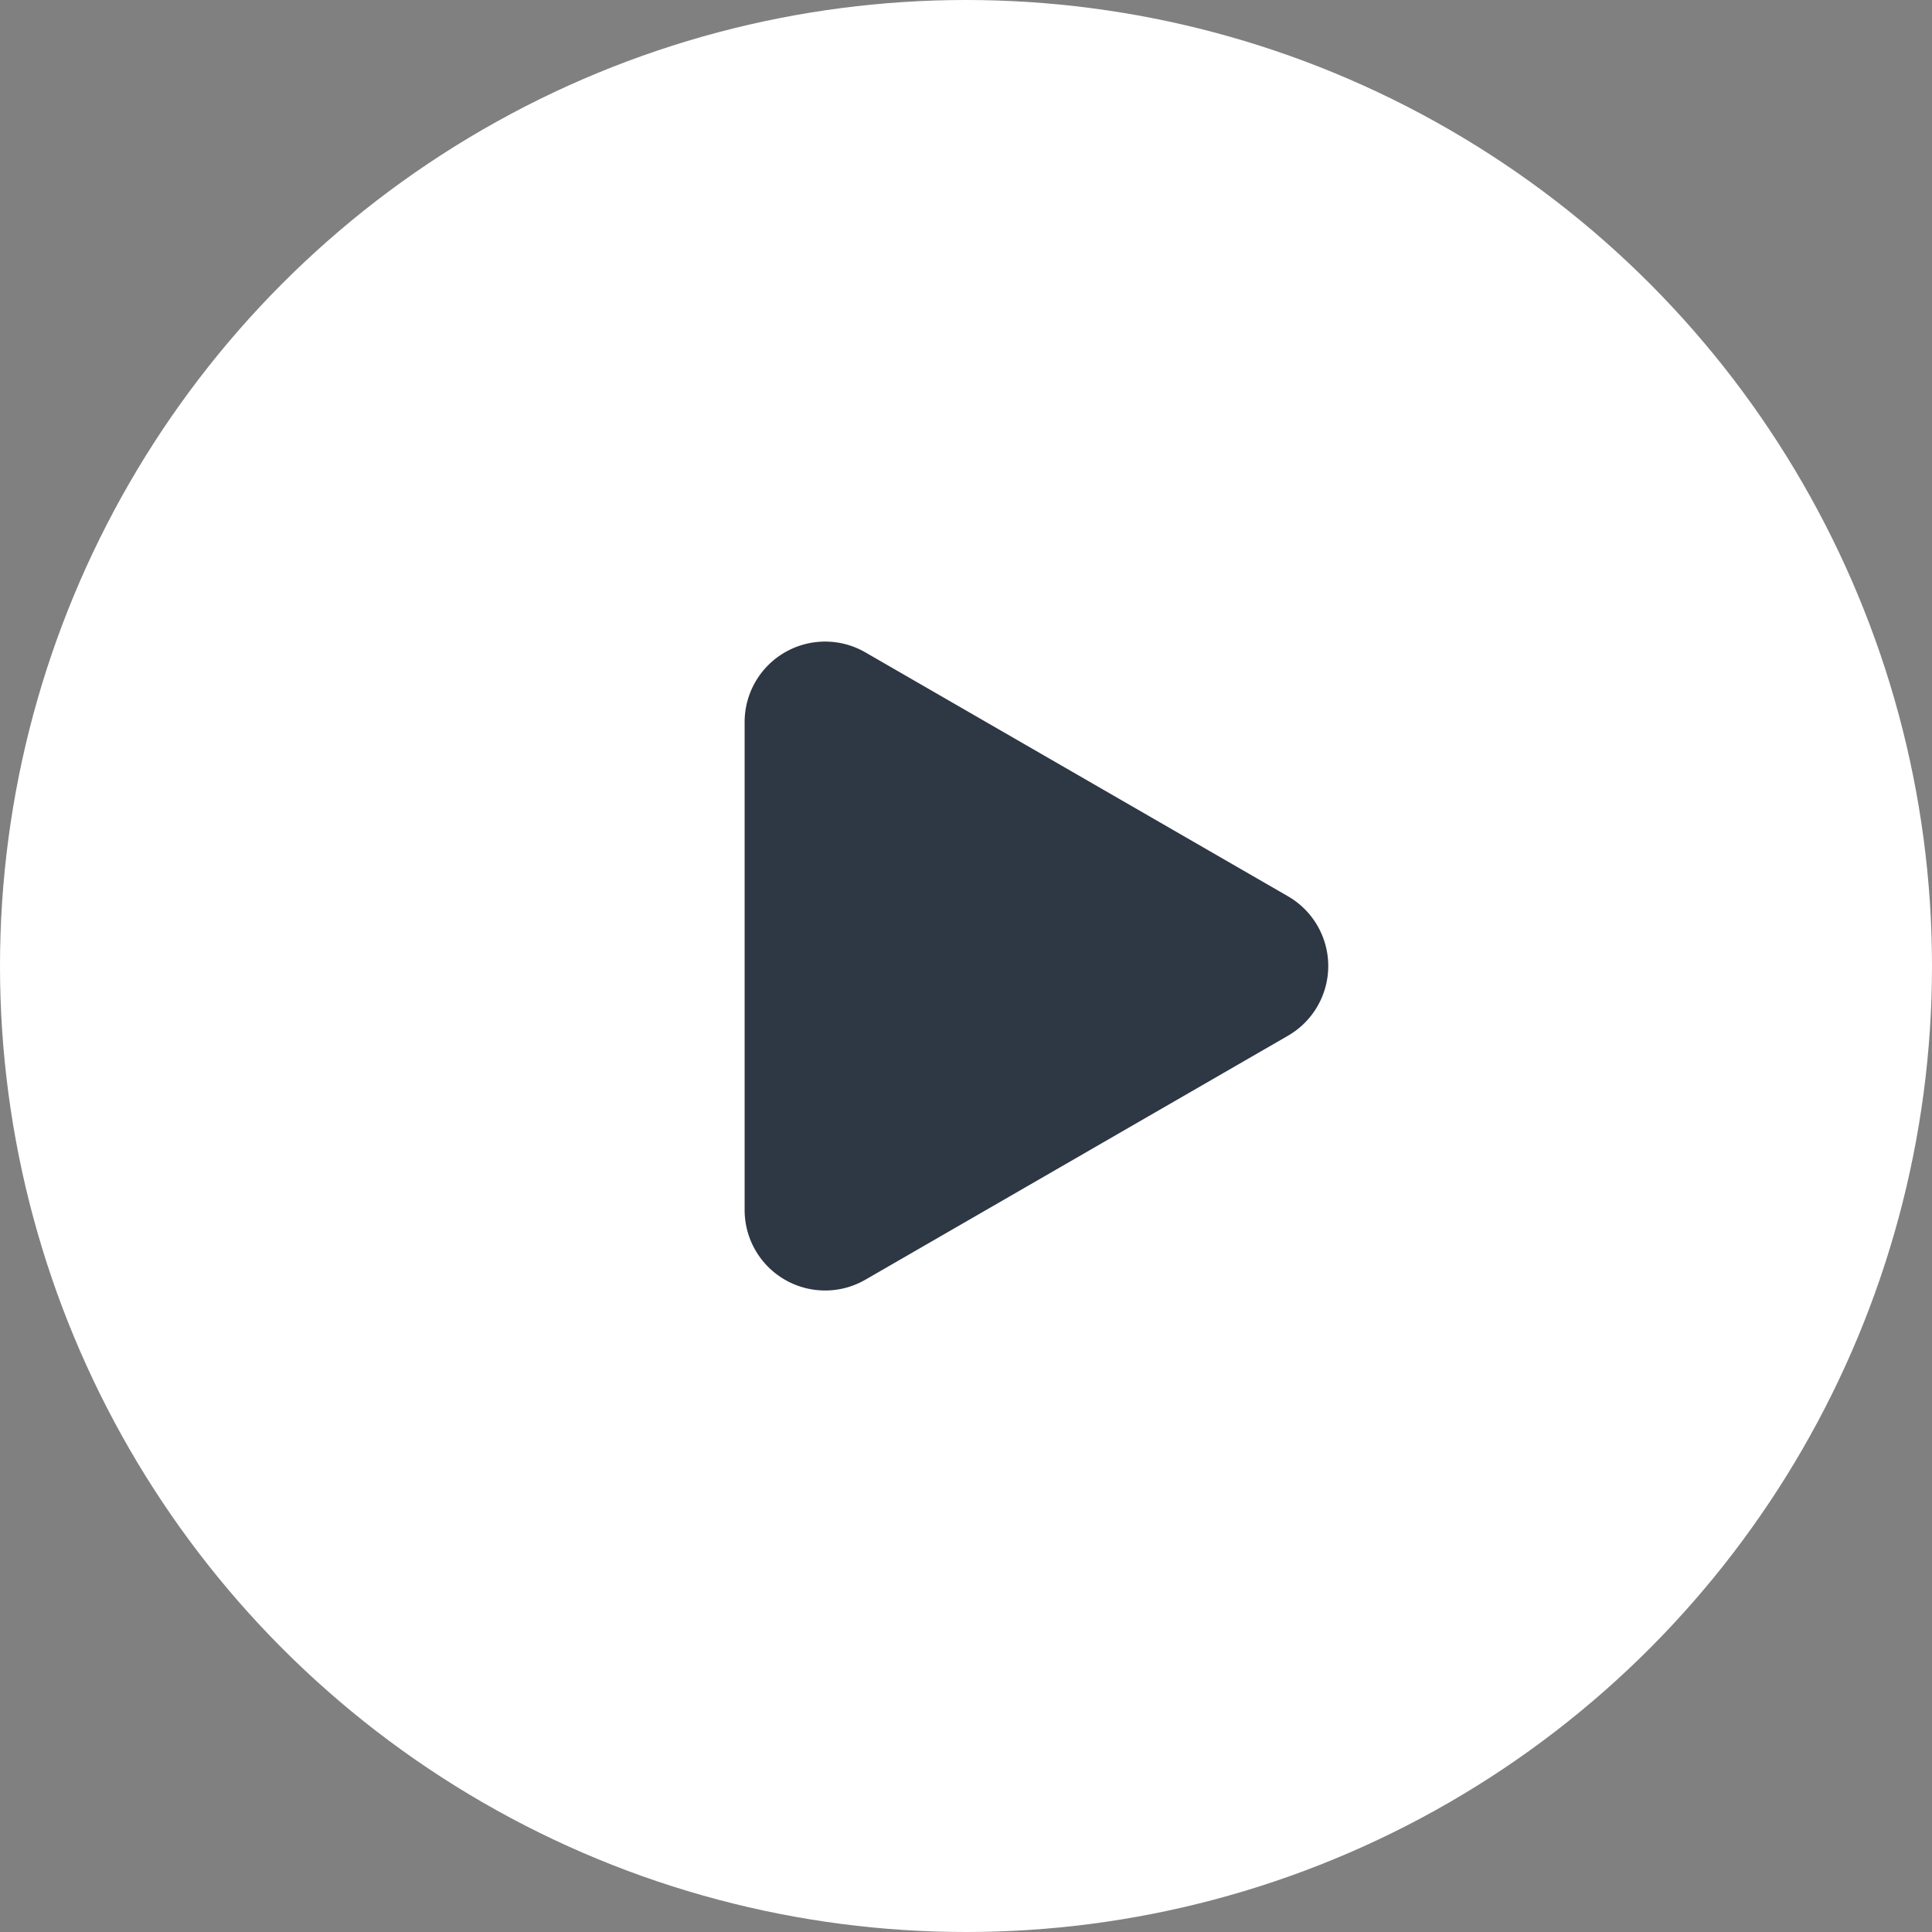
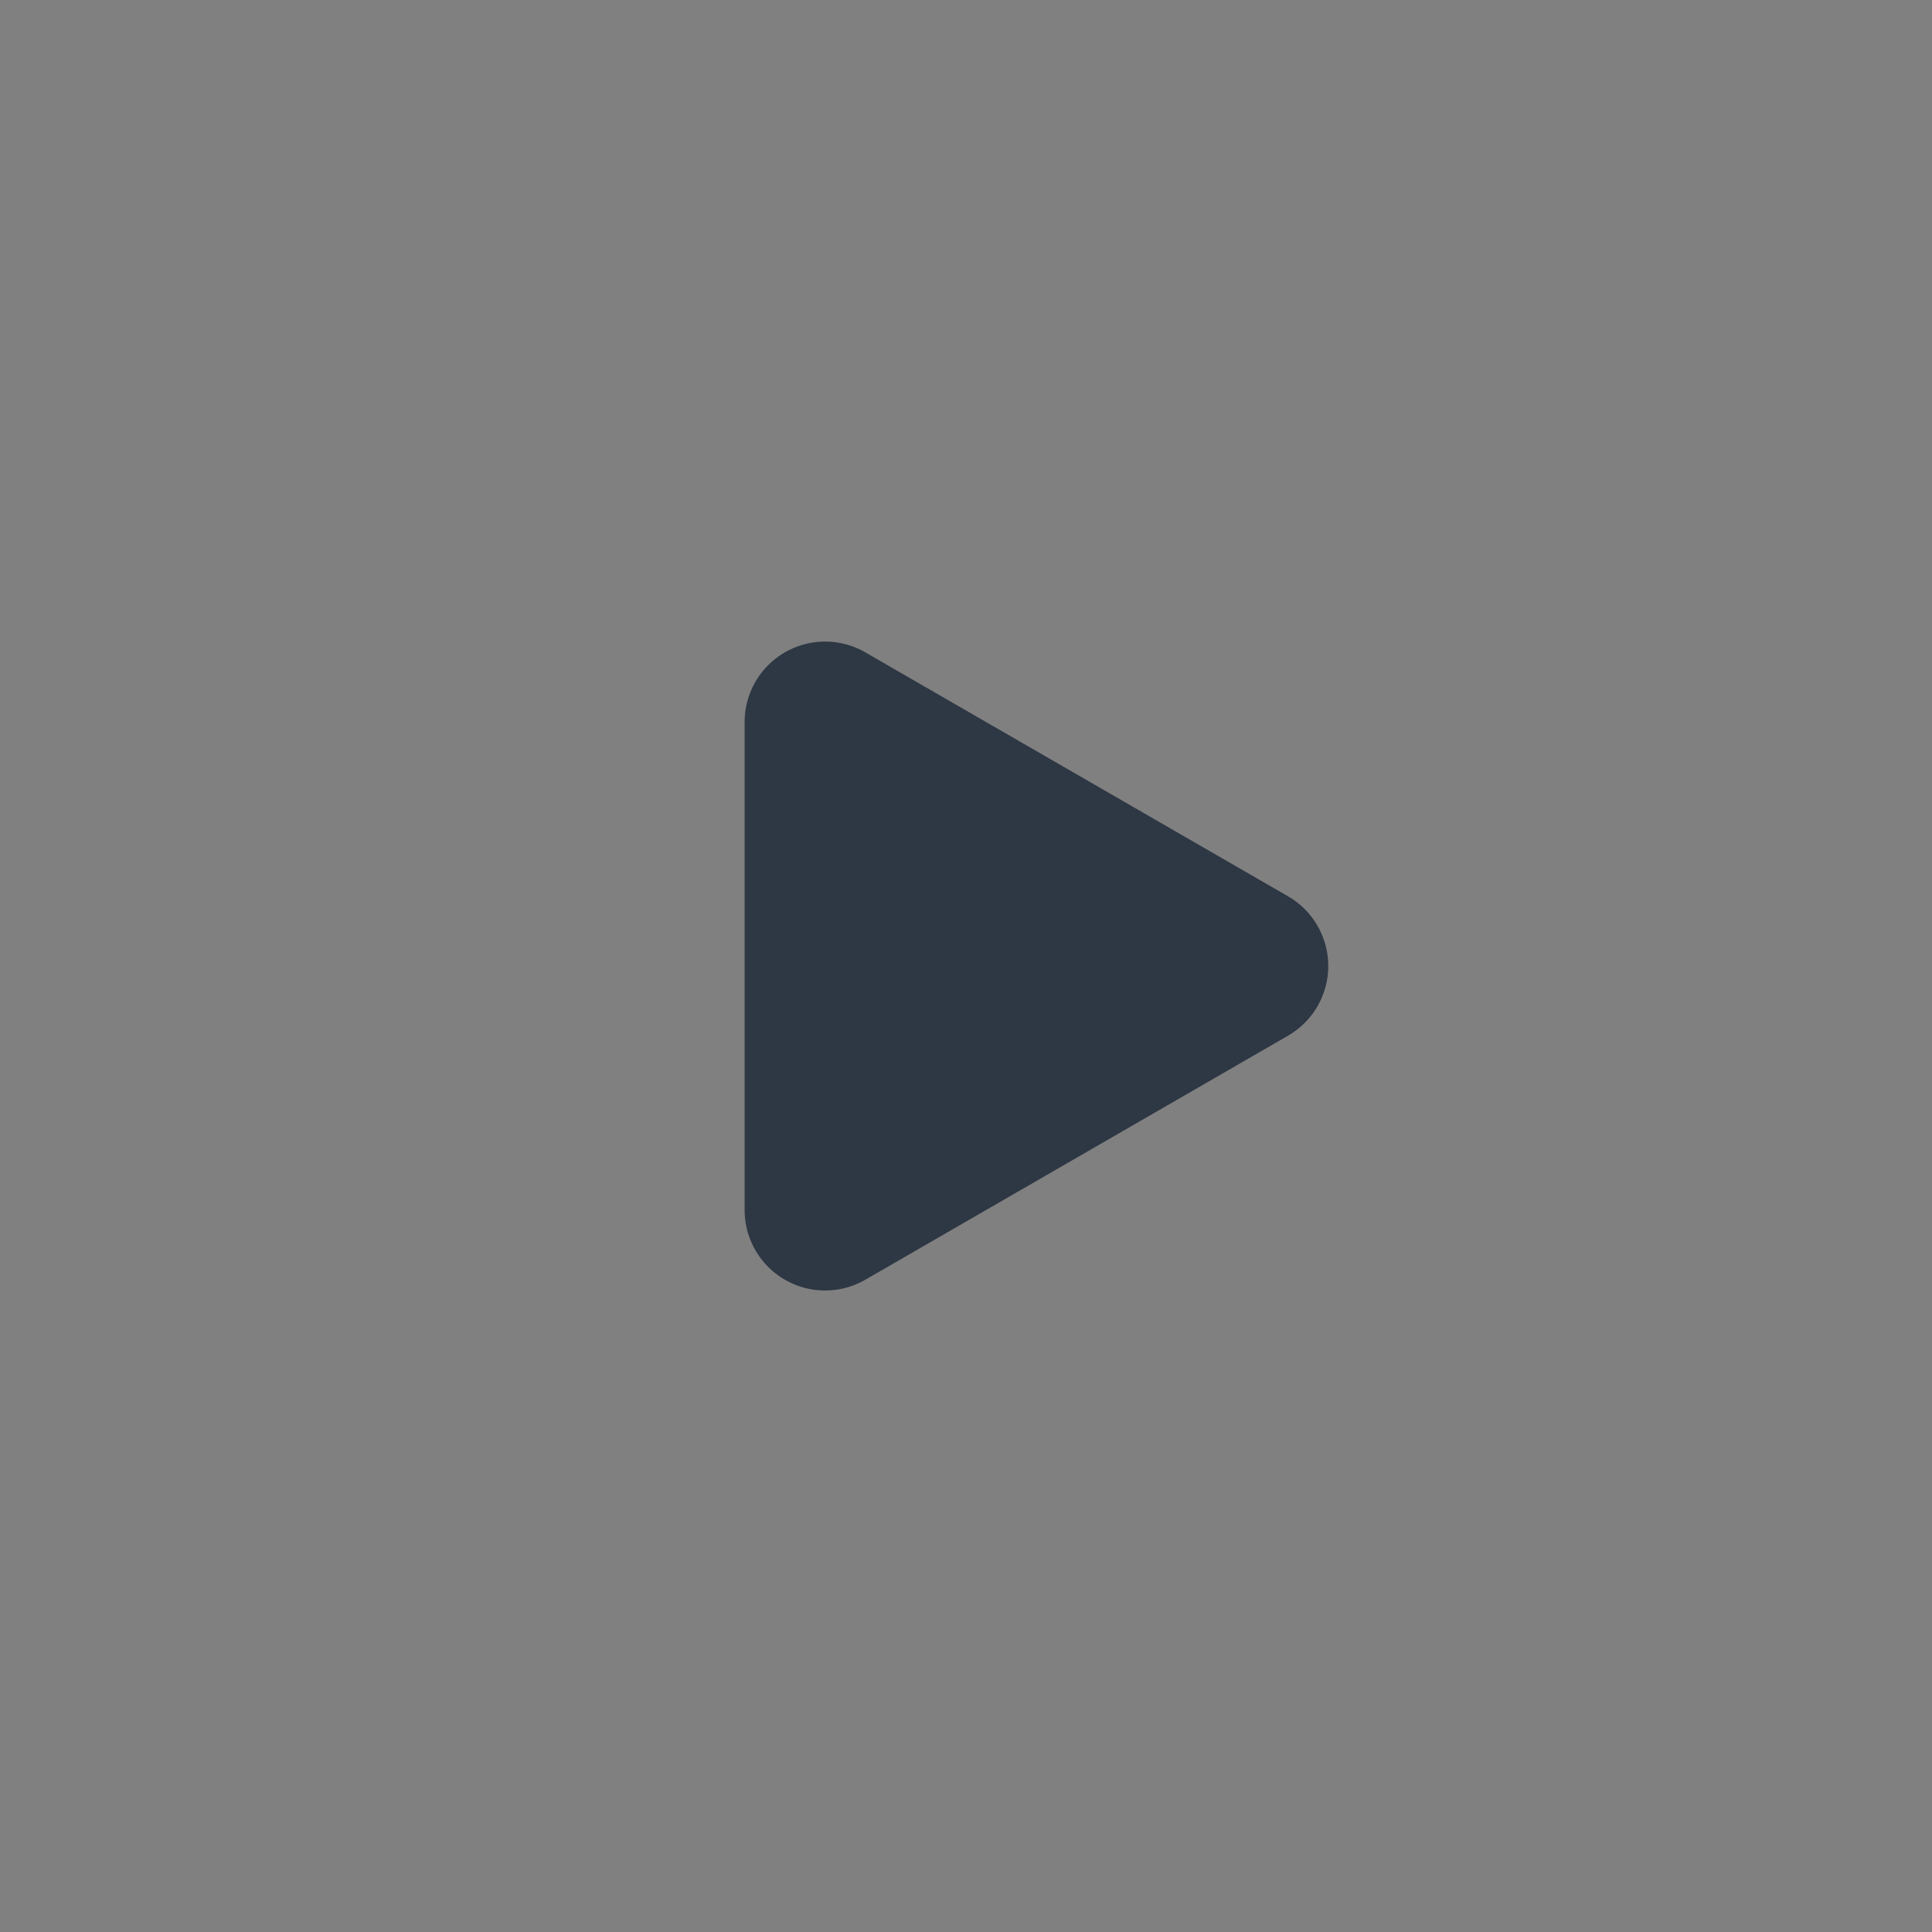
<svg xmlns="http://www.w3.org/2000/svg" width="24" height="24" viewBox="0 0 24 24" fill="none">
  <rect x="0" y="0" width="24" height="24" fill="#808080" stroke="none" />
-   <circle cx="12" cy="12" r="12" fill="#fff" />
  <path d="M16 11.134a1 1 0 0 1 0 1.732l-5.25 3.031a1 1 0 0 1-1.5-.866V8.97a1 1 0 0 1 1.5-.866l5.25 3.03z" fill="#2E3744" />
</svg>